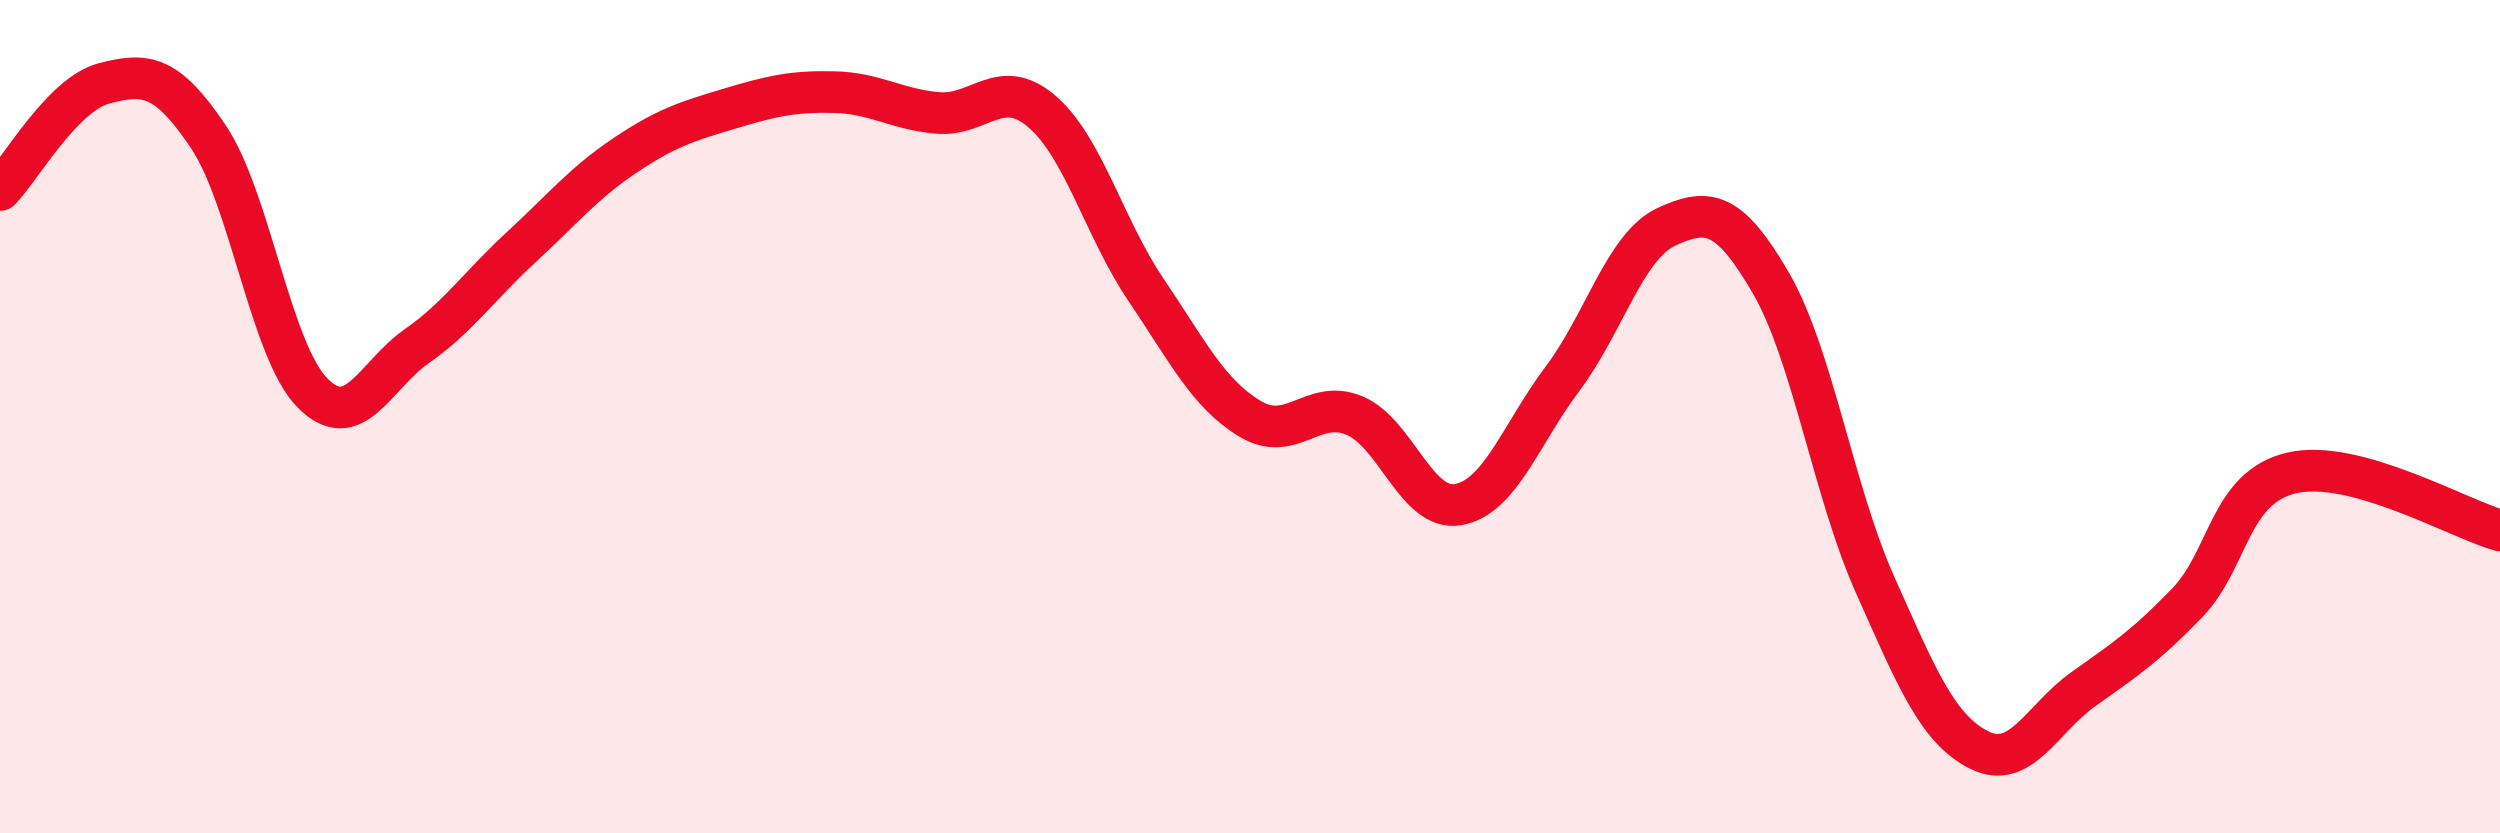
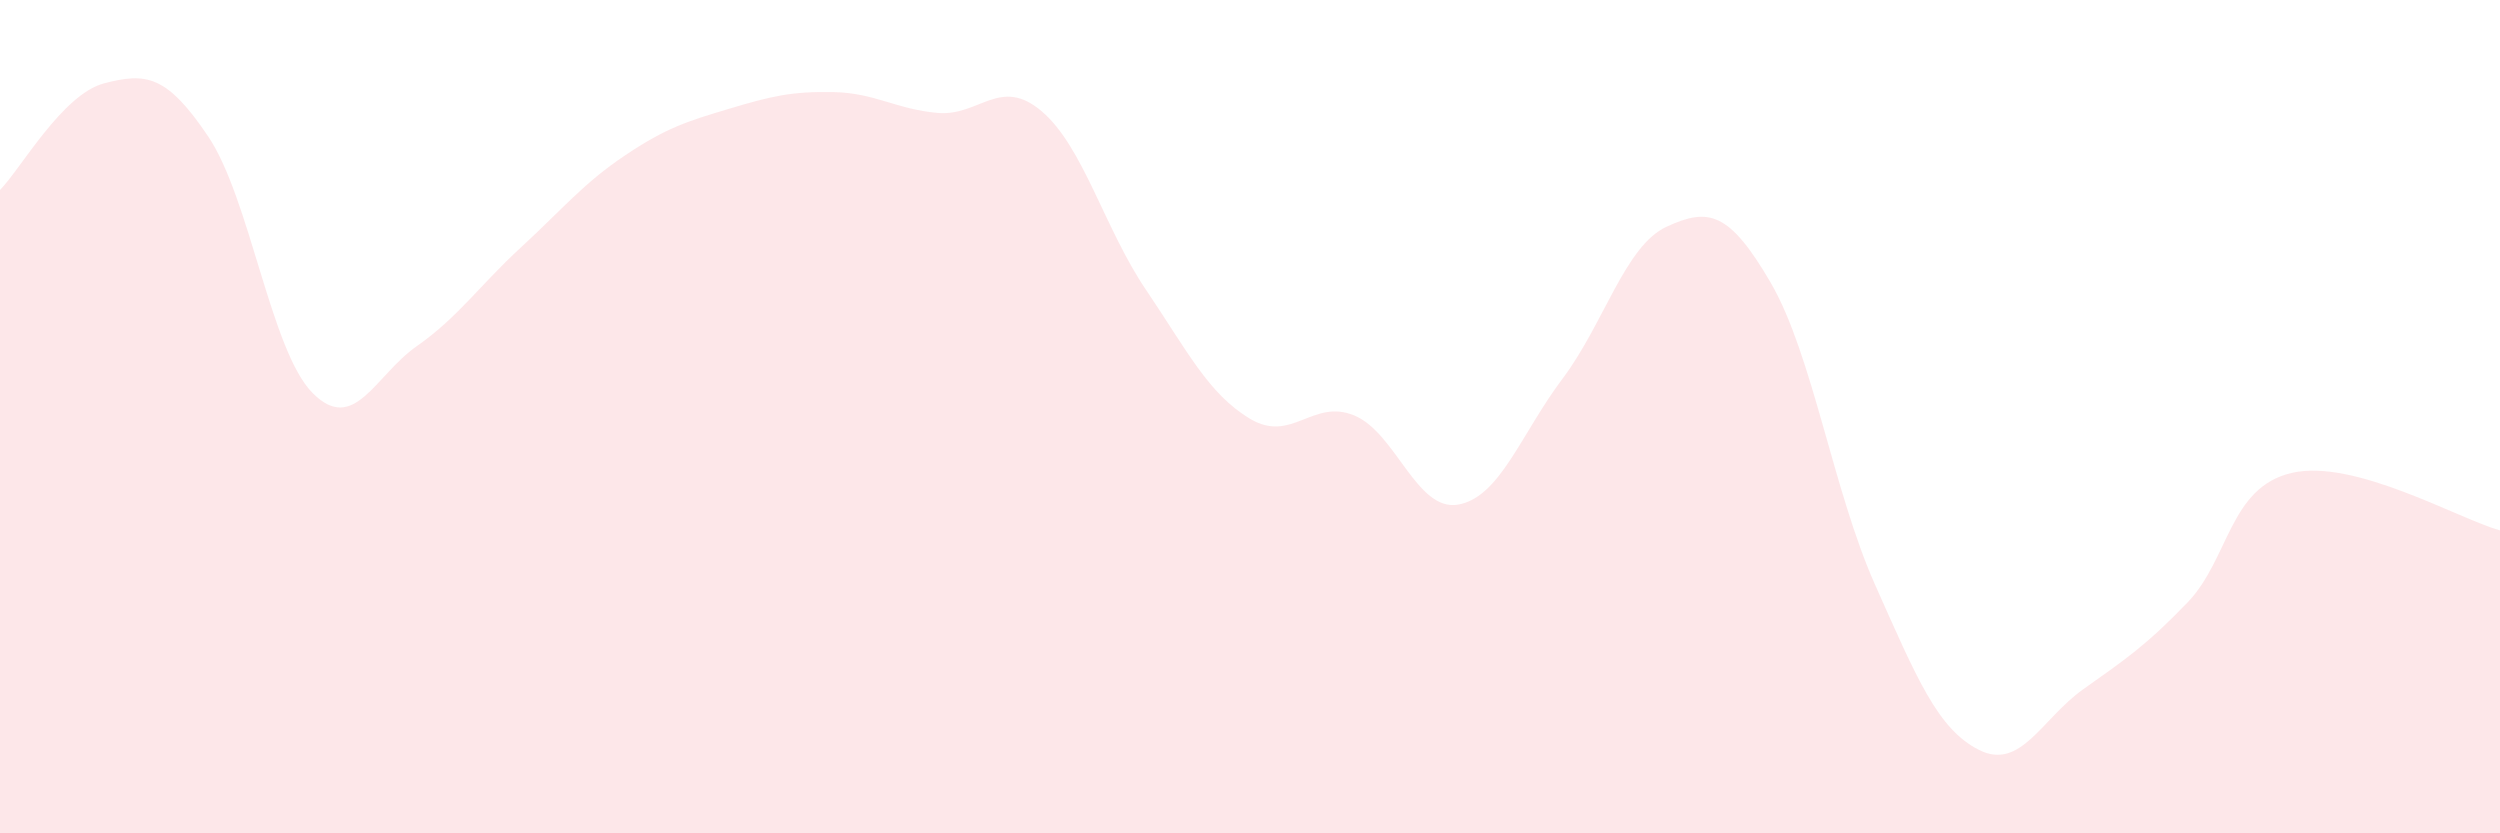
<svg xmlns="http://www.w3.org/2000/svg" width="60" height="20" viewBox="0 0 60 20">
  <path d="M 0,4.56 C 0.5,4.05 1.5,2.26 2.5,2 C 3.5,1.74 4,1.79 5,3.28 C 6,4.77 6.5,8.42 7.5,9.43 C 8.5,10.44 9,9.01 10,8.31 C 11,7.61 11.5,6.86 12.5,5.94 C 13.5,5.02 14,4.4 15,3.73 C 16,3.06 16.5,2.91 17.5,2.61 C 18.5,2.31 19,2.19 20,2.21 C 21,2.23 21.5,2.62 22.5,2.71 C 23.5,2.8 24,1.82 25,2.67 C 26,3.52 26.5,5.47 27.5,6.95 C 28.5,8.43 29,9.45 30,10.05 C 31,10.65 31.5,9.56 32.5,9.97 C 33.5,10.38 34,12.29 35,12.11 C 36,11.93 36.5,10.42 37.5,9.09 C 38.5,7.76 39,5.9 40,5.44 C 41,4.98 41.5,5.07 42.5,6.79 C 43.5,8.51 44,11.79 45,14.03 C 46,16.27 46.5,17.5 47.5,18 C 48.5,18.5 49,17.25 50,16.54 C 51,15.83 51.5,15.5 52.5,14.46 C 53.5,13.42 53.5,11.7 55,11.35 C 56.5,11 59,12.45 60,12.73L60 20L0 20Z" fill="#EB0A25" opacity="0.1" stroke-linecap="round" stroke-linejoin="round" />
-   <path d="M 0,4.56 C 0.5,4.05 1.5,2.26 2.5,2 C 3.5,1.74 4,1.79 5,3.28 C 6,4.77 6.5,8.42 7.5,9.43 C 8.5,10.44 9,9.01 10,8.31 C 11,7.61 11.5,6.86 12.5,5.94 C 13.5,5.02 14,4.4 15,3.73 C 16,3.06 16.5,2.91 17.5,2.61 C 18.5,2.31 19,2.19 20,2.21 C 21,2.23 21.5,2.62 22.5,2.71 C 23.5,2.8 24,1.82 25,2.67 C 26,3.52 26.5,5.47 27.5,6.95 C 28.5,8.43 29,9.45 30,10.05 C 31,10.65 31.5,9.56 32.5,9.97 C 33.5,10.38 34,12.29 35,12.11 C 36,11.93 36.5,10.42 37.5,9.09 C 38.5,7.76 39,5.9 40,5.44 C 41,4.98 41.5,5.07 42.5,6.79 C 43.5,8.51 44,11.79 45,14.03 C 46,16.27 46.5,17.5 47.5,18 C 48.5,18.5 49,17.25 50,16.54 C 51,15.83 51.5,15.5 52.5,14.46 C 53.5,13.42 53.5,11.7 55,11.35 C 56.5,11 59,12.45 60,12.73" stroke="#EB0A25" stroke-width="1" fill="none" stroke-linecap="round" stroke-linejoin="round" />
</svg>